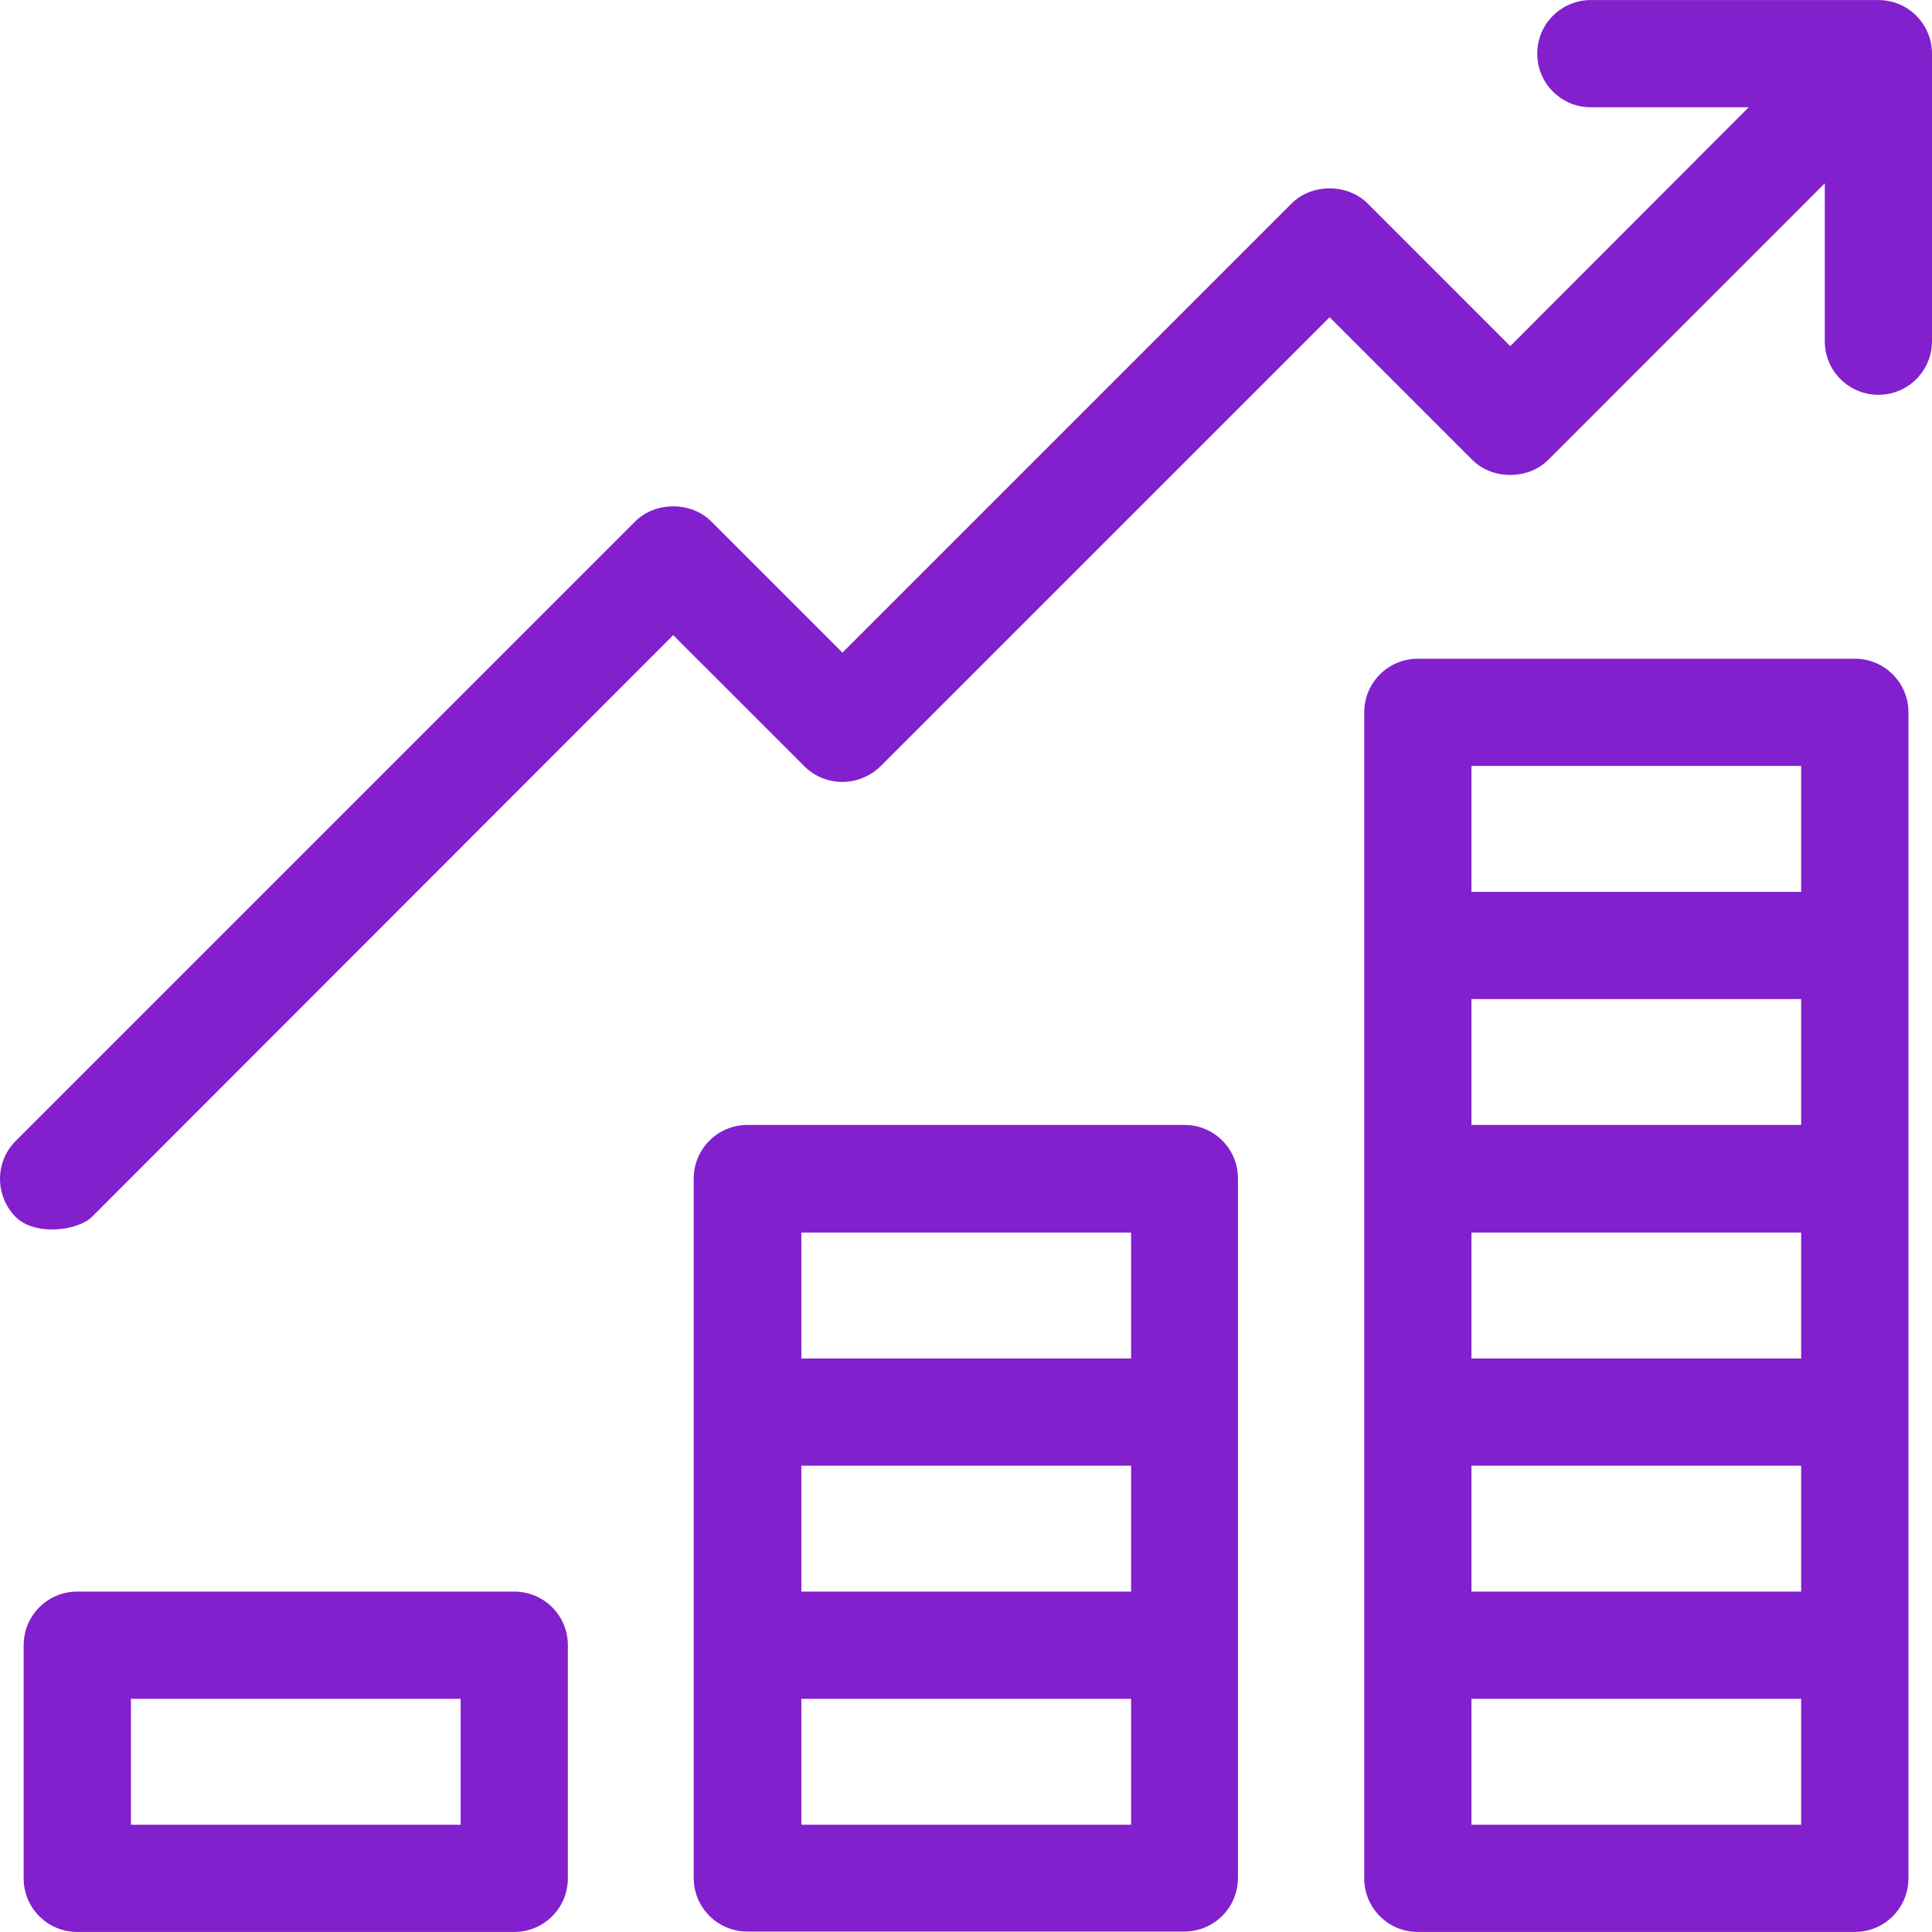
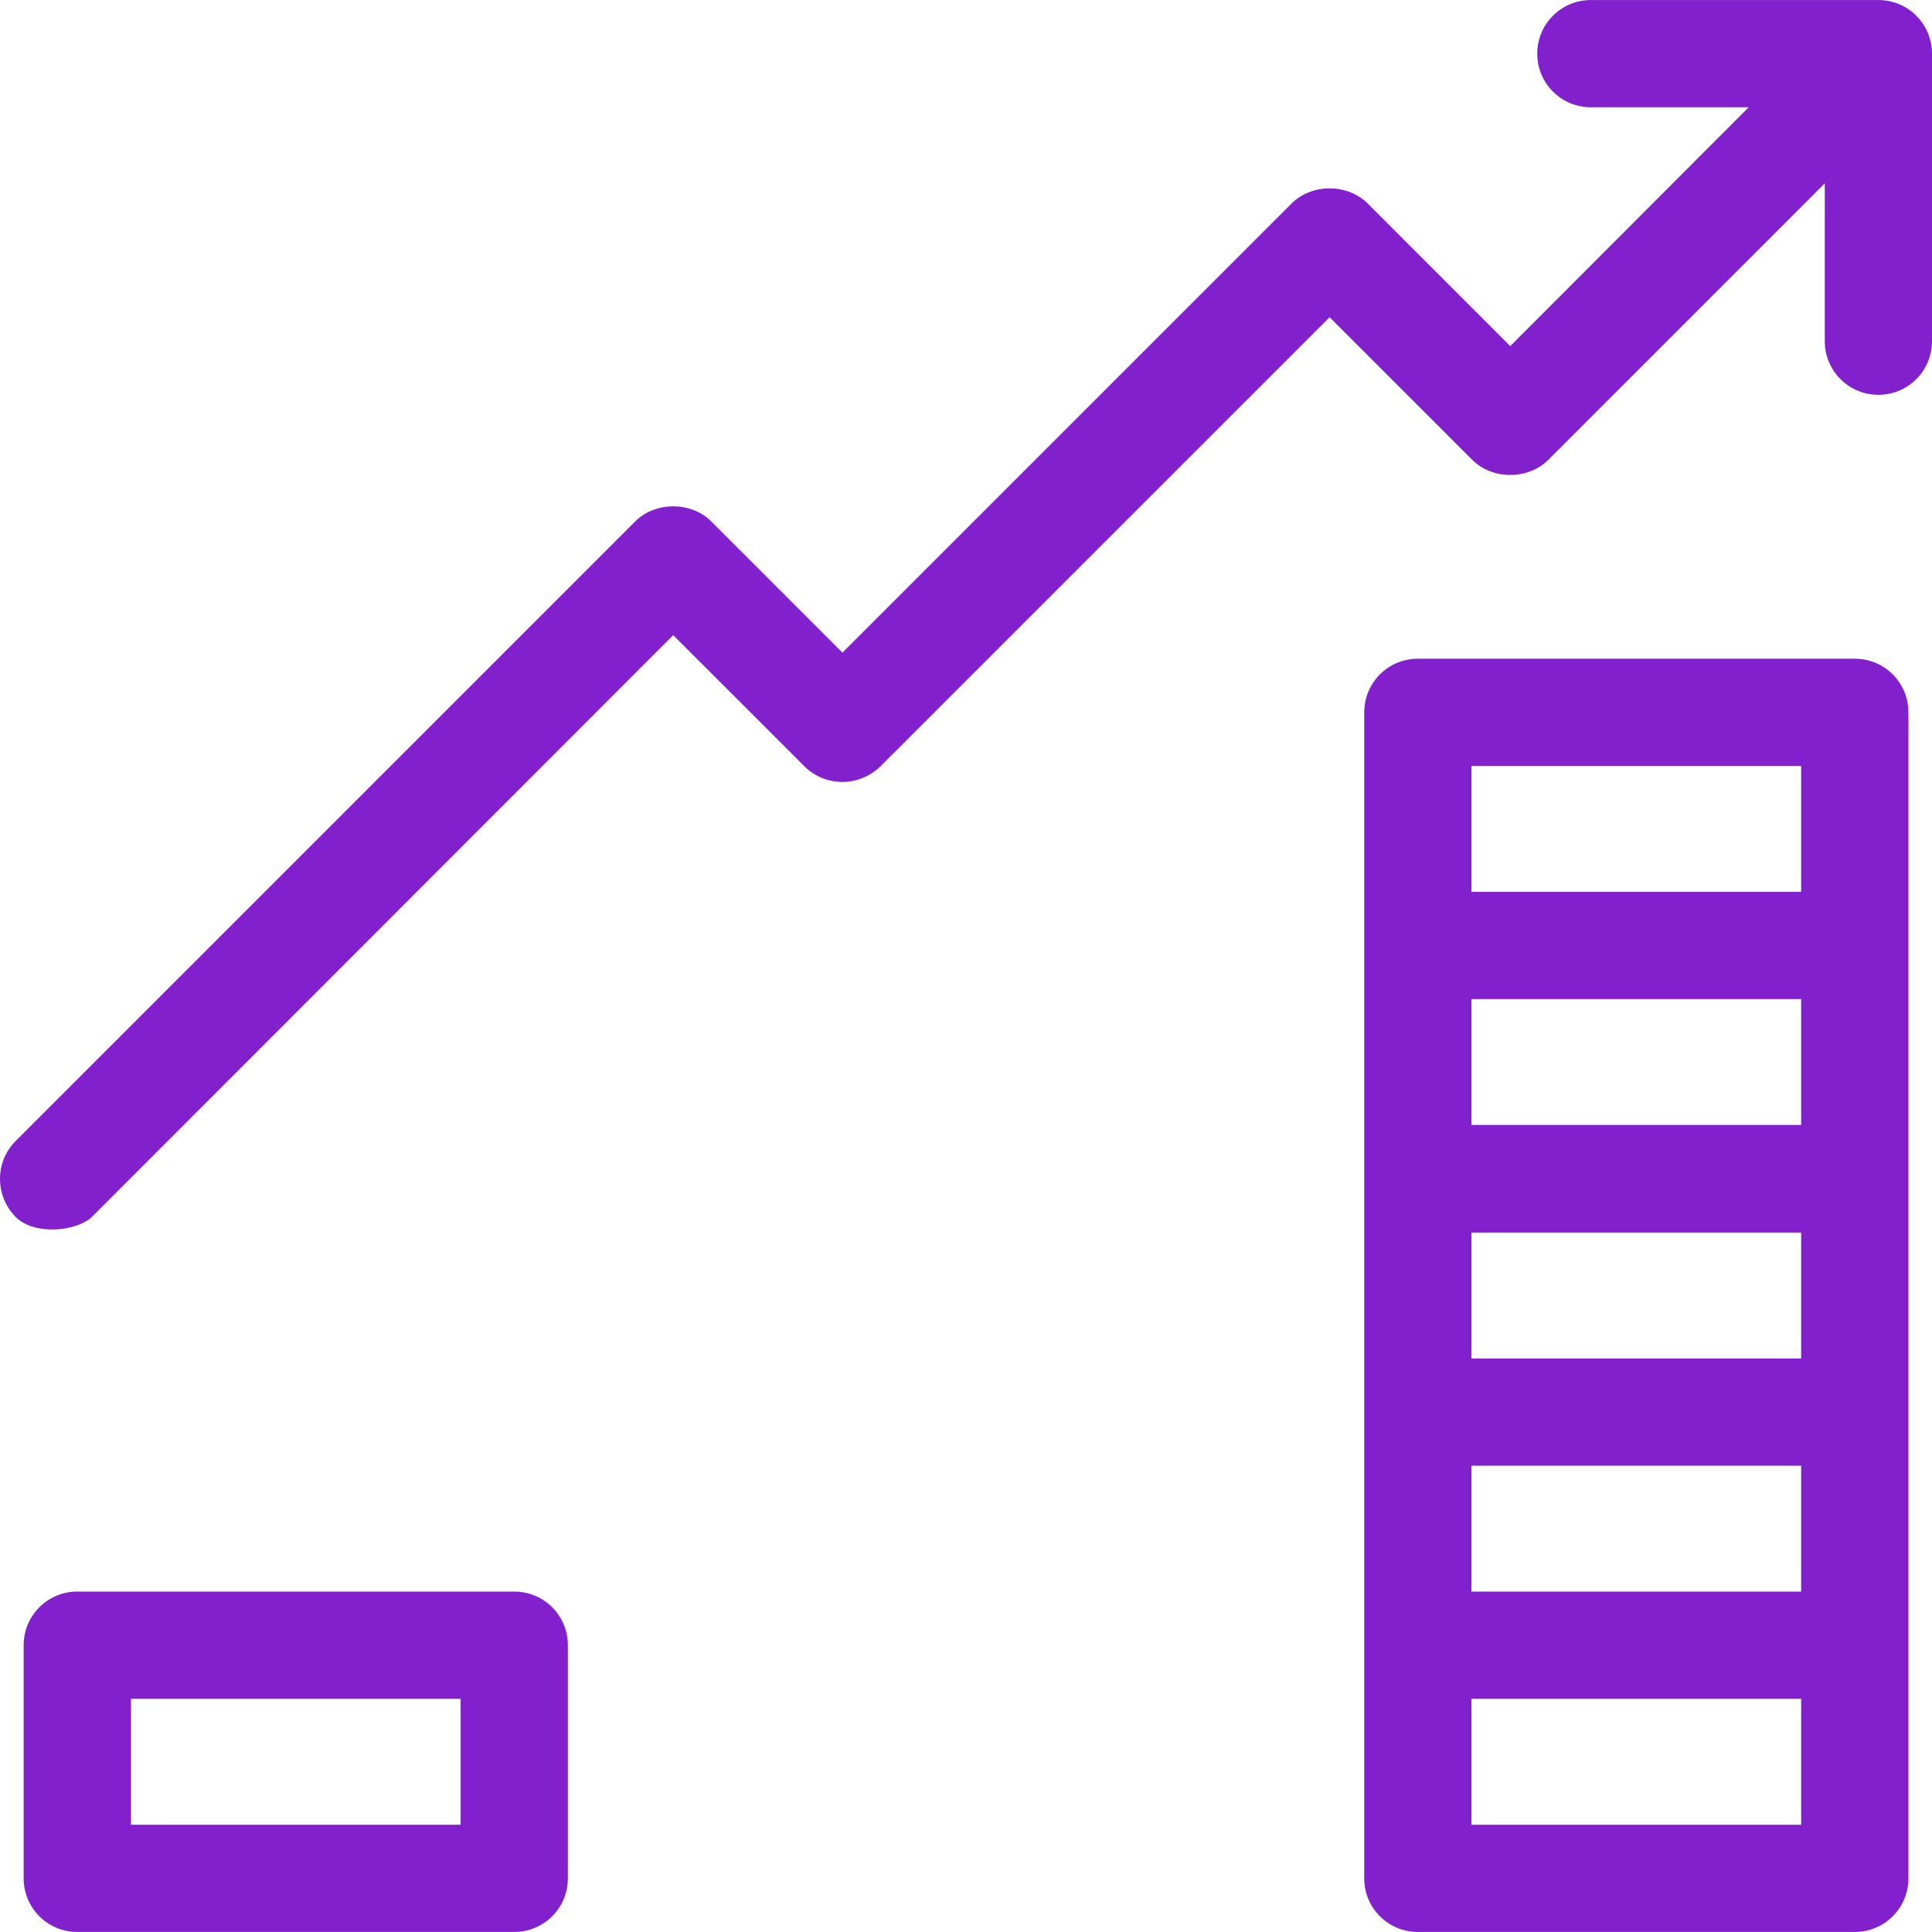
<svg xmlns="http://www.w3.org/2000/svg" width="40" height="40" viewBox="0 0 40 40" fill="none">
  <g clip-path="url(#clip0_155_40)">
    <path d="M38.402 13.638H29.355C28.741 13.638 28.245 14.134 28.245 14.748V38.889C28.245 39.503 28.741 39.999 29.355 39.999H38.402C39.016 39.999 39.512 39.503 39.512 38.889V14.748C39.512 14.134 39.016 13.638 38.402 13.638ZM37.291 37.779H30.465V35.172H37.291V37.779ZM37.291 32.952H30.465V30.346H37.291V32.952ZM37.291 28.126H30.465V25.519H37.291V28.126ZM37.291 23.291H30.465V20.685H37.291V23.291ZM37.291 18.465H30.465V15.858H37.291V18.465Z" fill="#8220CD" />
-     <path d="M24.528 23.291H15.473C14.859 23.291 14.363 23.787 14.363 24.401V38.881C14.363 39.495 14.859 39.991 15.473 39.991H24.52C25.134 39.991 25.63 39.495 25.63 38.881V24.409C25.638 23.795 25.142 23.291 24.528 23.291ZM23.418 37.779H16.591V35.172H23.418V37.779ZM23.418 32.952H16.591V30.346H23.418V32.952ZM23.418 28.126H16.591V25.519H23.418V28.126Z" fill="#8220CD" />
    <path d="M10.647 32.952H1.6C0.986 32.952 0.49 33.448 0.49 34.062V38.889C0.49 39.503 0.986 39.999 1.6 39.999H10.647C11.261 39.999 11.757 39.503 11.757 38.889V34.062C11.757 33.448 11.261 32.952 10.647 32.952ZM9.537 37.779H2.711V35.172H9.537V37.779Z" fill="#8220CD" />
    <path d="M38.89 0.001H32.937C32.323 0.001 31.827 0.497 31.827 1.111C31.827 1.725 32.323 2.221 32.937 2.221H36.205L31.268 7.166L28.316 4.213C27.898 3.796 27.158 3.796 26.741 4.213L17.442 13.512L14.726 10.796C14.308 10.379 13.568 10.379 13.151 10.796L0.325 23.622C-0.108 24.055 -0.108 24.756 0.325 25.197C0.718 25.59 1.6 25.488 1.9 25.197L13.938 13.15L16.655 15.866C16.859 16.071 17.143 16.189 17.442 16.189C17.733 16.189 18.017 16.071 18.229 15.866L27.528 6.568L30.481 9.52C30.898 9.938 31.638 9.938 32.056 9.52L37.78 3.796V7.064C37.78 7.678 38.276 8.174 38.89 8.174C39.504 8.174 40 7.678 40 7.064V1.111C40 0.497 39.504 0.001 38.89 0.001Z" fill="#8220CD" />
  </g>
  <defs>
    <clipPath id="clip0_155_40">
      <rect width="40" height="40" fill="white" />
    </clipPath>
  </defs>
</svg>